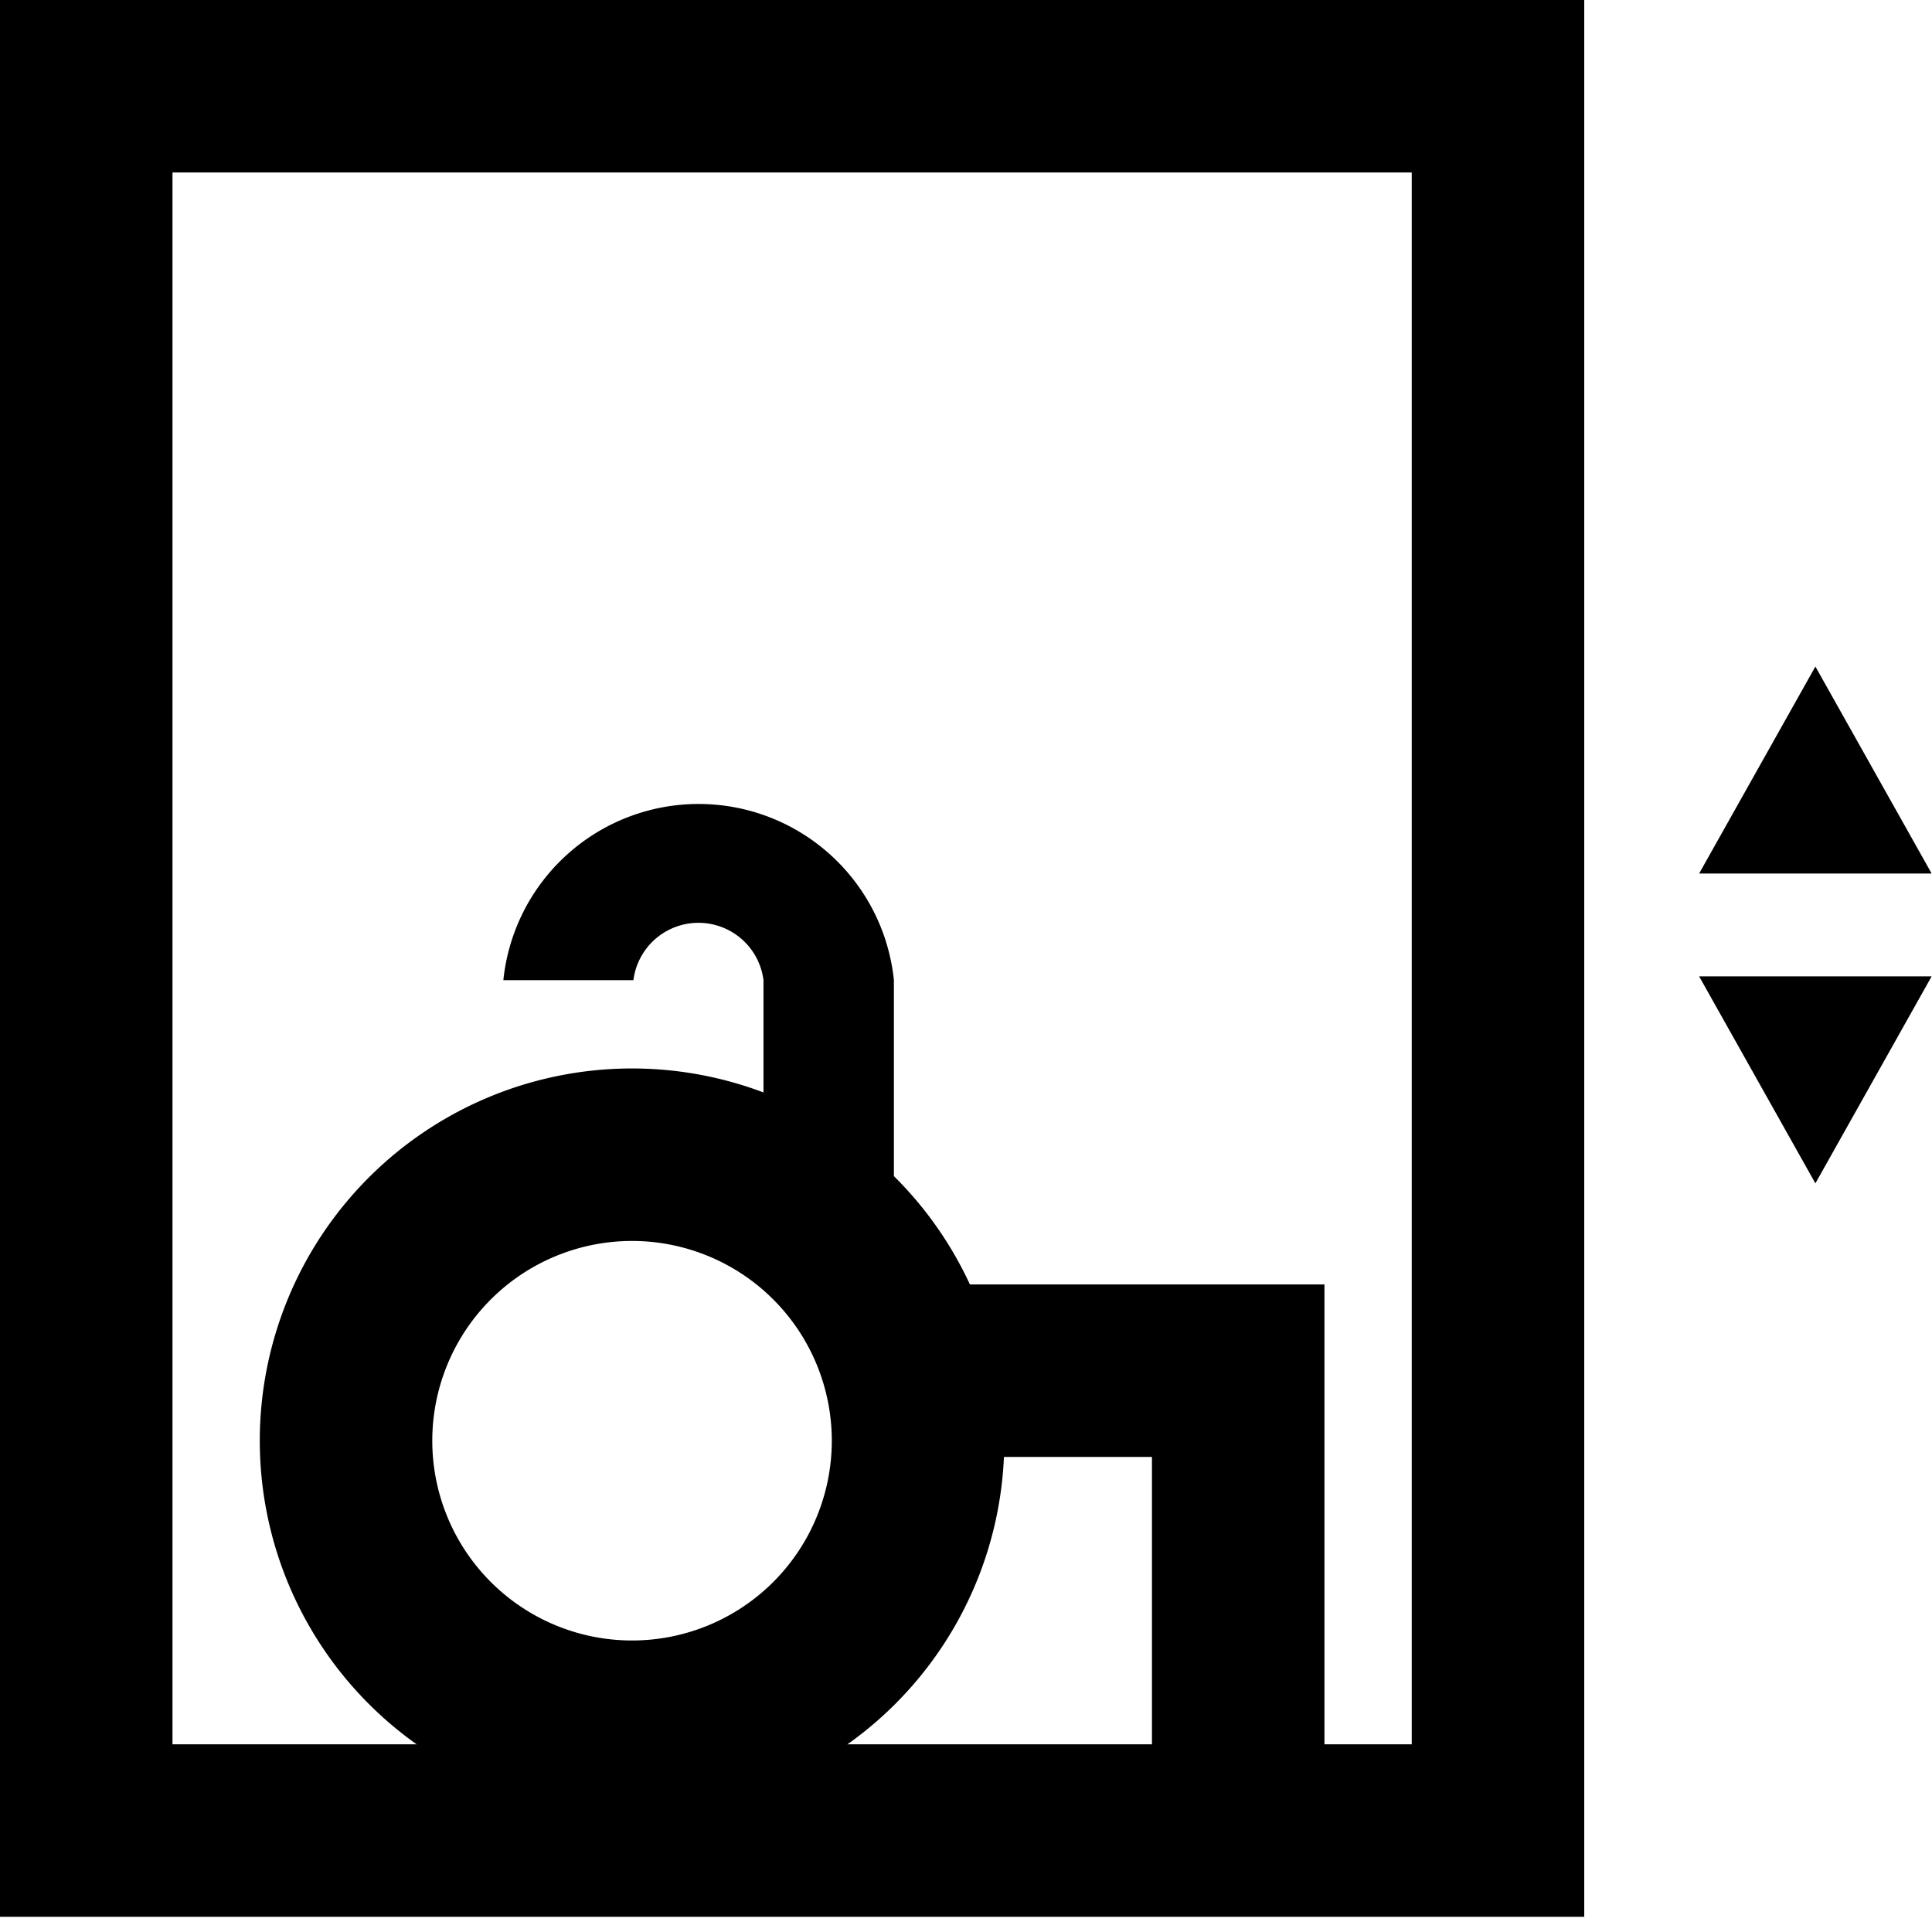
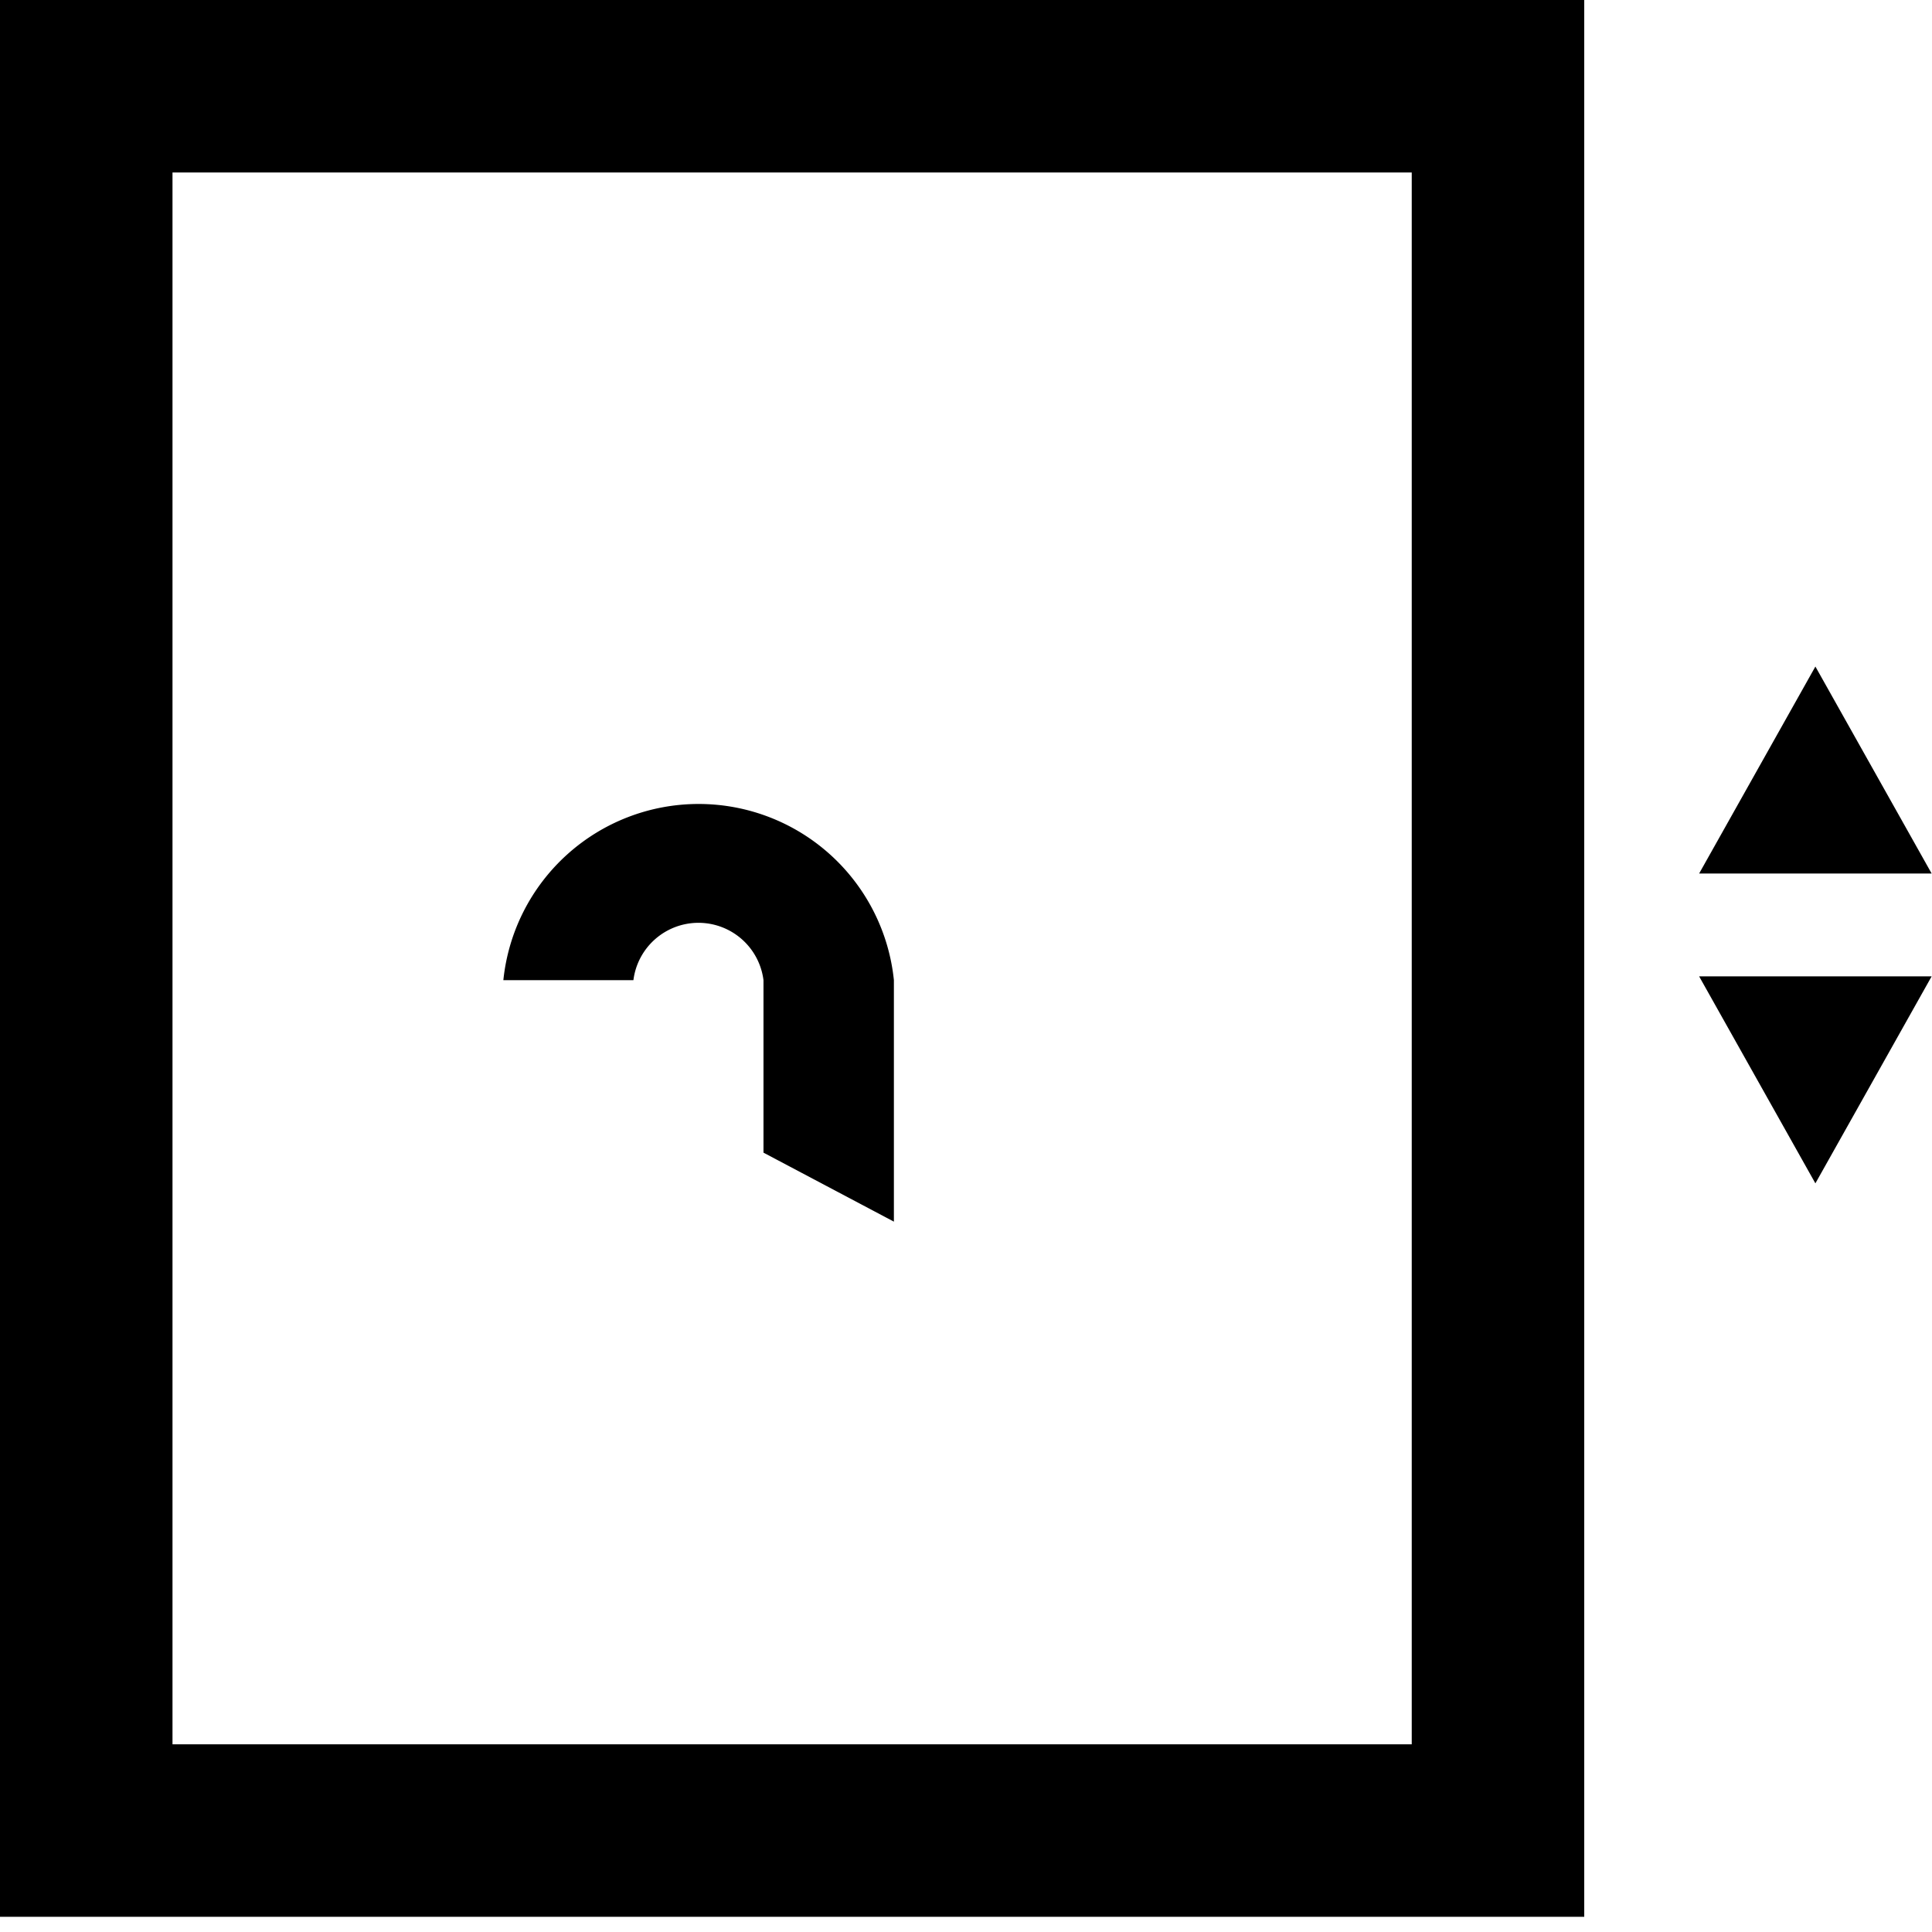
<svg xmlns="http://www.w3.org/2000/svg" width="56" height="56" fill="none">
  <g clip-path="url(#clip0_400_289)">
    <path d="M14.59 28.41a5.69 5.69 0 0111.32 0v7l-3.78-2v-5a1.9 1.9 0 00-3.77 0" fill="#000" />
-     <path d="M18.32 50.05a8.29 8.29 0 110-16.58 8.29 8.29 0 010 16.58zm17.57 2.5V39.73h-9" stroke="#000" stroke-width="5" />
    <path d="M43.42 2.5H2.5v50.56h40.92V2.5z" stroke="#000" stroke-width="5" />
    <path d="M49.25 25.32h6.74l-3.37-6-3.37 6zm0 2.98l3.37 6 3.37-6h-6.74z" fill="#000" />
  </g>
  <defs>
    <clipPath id="clip0_400_289">
      <path fill="#fff" d="M0 0h55.99v55.56H0z" />
    </clipPath>
  </defs>
</svg>